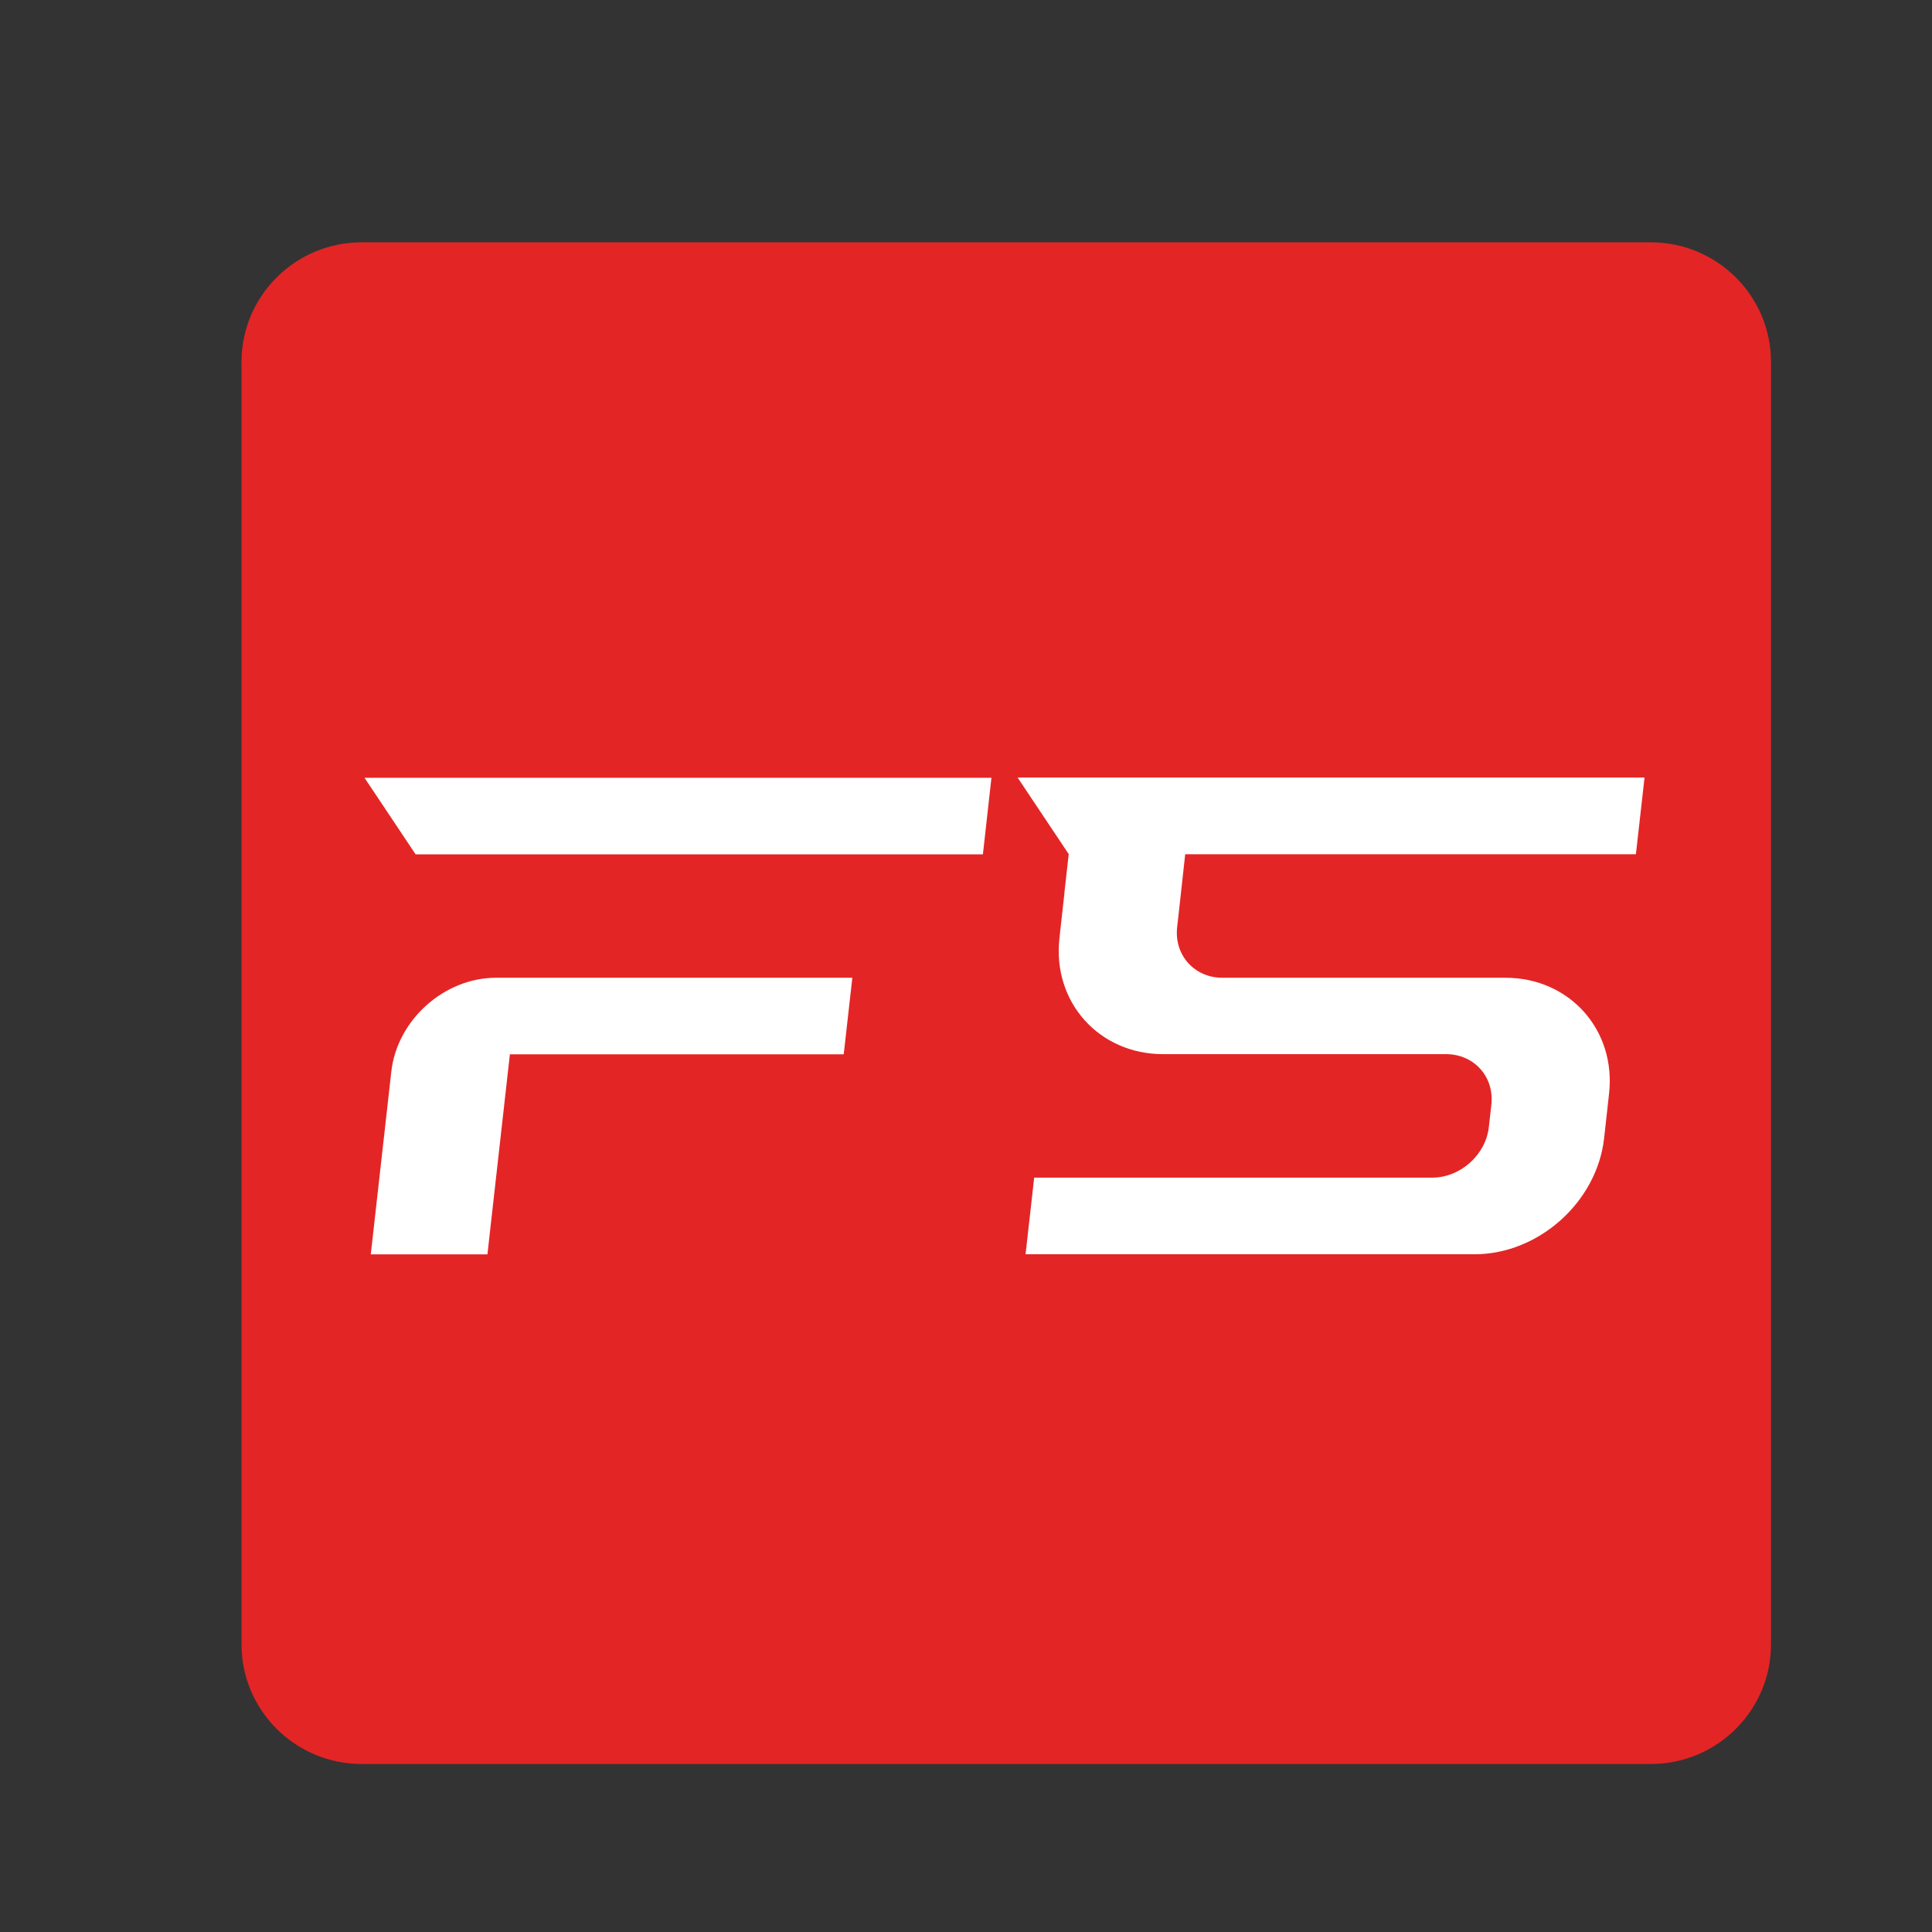
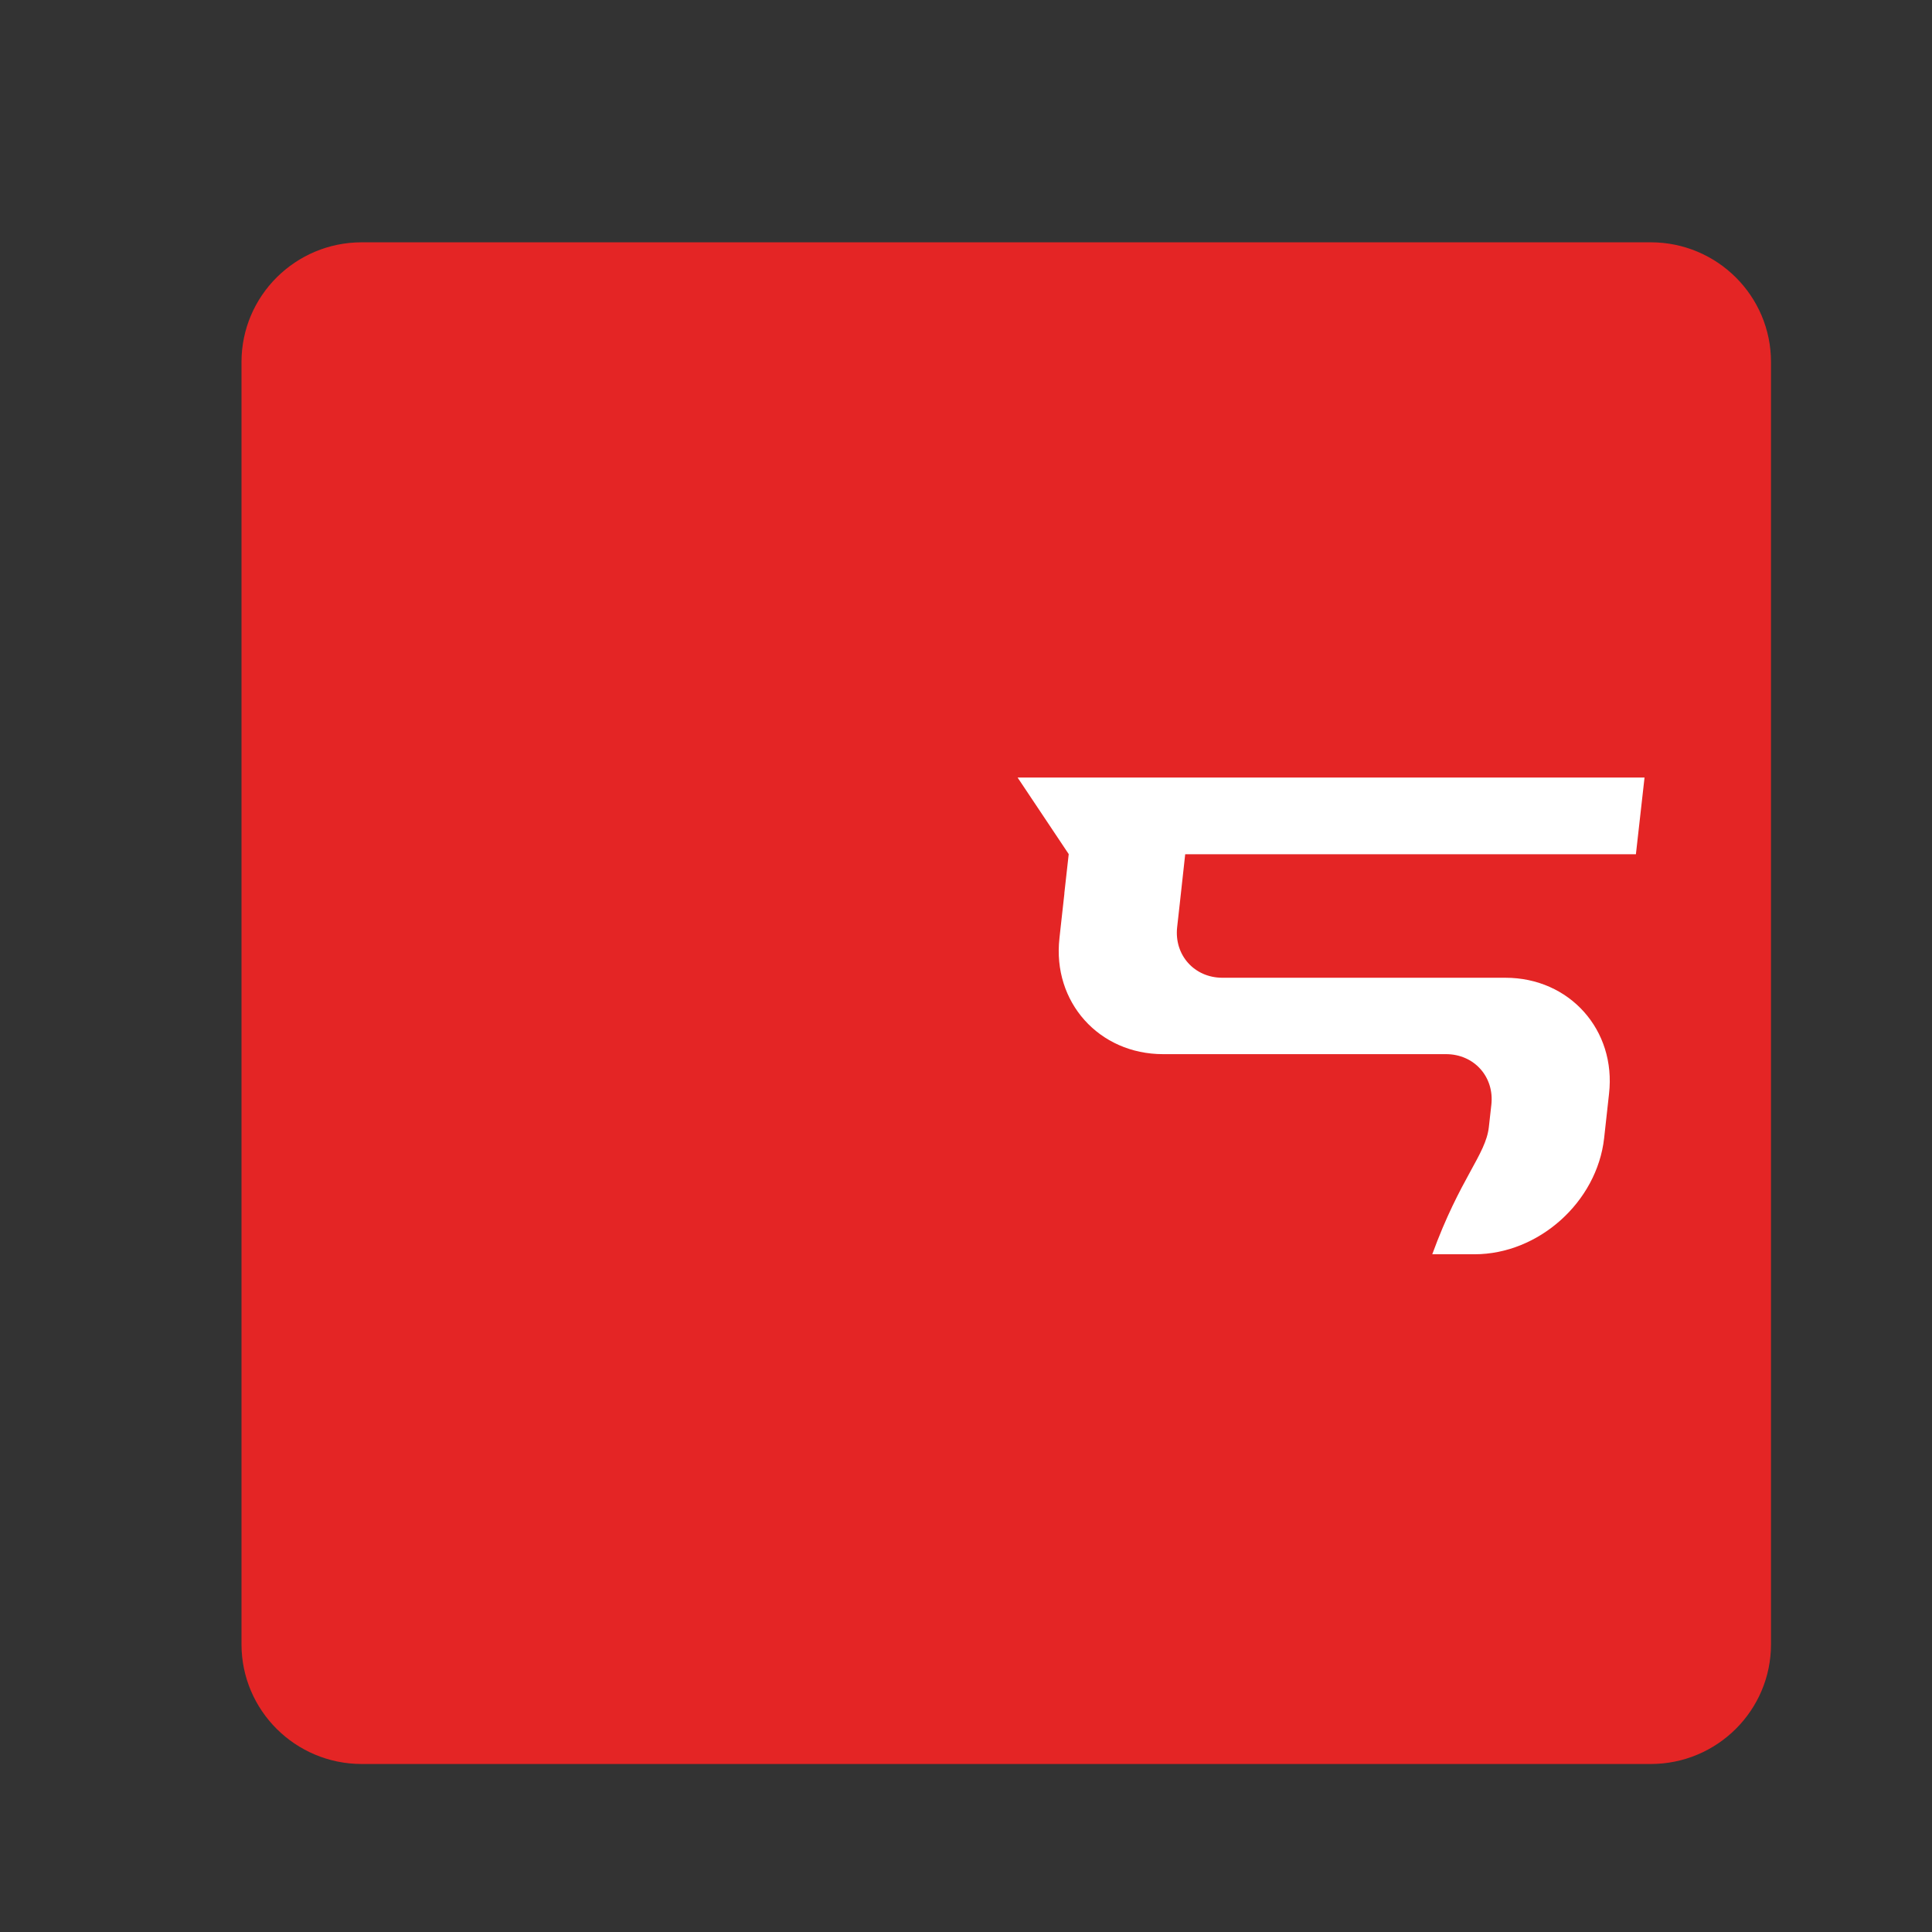
<svg xmlns="http://www.w3.org/2000/svg" width="24" height="24" viewBox="0 0 24 24" fill="none">
  <rect x="0" y="0" width="24" height="24" fill="#333333" stroke="none" />
  <g clip-path="url(#clip0_3719_1342)">
    <path d="M20.506 3.01H4.494C3.669 3.01 3 3.676 3 4.497V20.426C3 21.247 3.669 21.913 4.494 21.913H20.506C21.331 21.913 22 21.247 22 20.426V4.497C22 3.676 21.331 3.01 20.506 3.01Z" fill="#E42525" />
-     <path d="M12.316 9.662L12.21 10.613H5.163L4.528 9.662H12.316ZM10.588 12.146L10.481 13.097H6.334L6.055 15.582H4.606L4.861 13.312C4.933 12.67 5.518 12.146 6.162 12.146H10.588Z" fill="white" />
-     <path d="M20.321 10.612H14.723L14.654 11.24L14.623 11.517C14.584 11.864 14.837 12.146 15.185 12.146H18.701C19.497 12.146 20.078 12.795 19.988 13.587L19.927 14.139C19.838 14.932 19.113 15.581 18.317 15.581H12.74L12.847 14.629H17.792C18.14 14.629 18.456 14.347 18.495 14.001L18.526 13.724C18.565 13.377 18.312 13.095 17.963 13.095H14.448C13.652 13.095 13.071 12.447 13.161 11.654L13.176 11.516L13.222 11.102V11.093L13.276 10.61L12.641 9.659H20.429L20.322 10.61L20.321 10.612Z" fill="white" />
+     <path d="M20.321 10.612H14.723L14.654 11.24L14.623 11.517C14.584 11.864 14.837 12.146 15.185 12.146H18.701C19.497 12.146 20.078 12.795 19.988 13.587L19.927 14.139C19.838 14.932 19.113 15.581 18.317 15.581H12.74H17.792C18.14 14.629 18.456 14.347 18.495 14.001L18.526 13.724C18.565 13.377 18.312 13.095 17.963 13.095H14.448C13.652 13.095 13.071 12.447 13.161 11.654L13.176 11.516L13.222 11.102V11.093L13.276 10.61L12.641 9.659H20.429L20.322 10.61L20.321 10.612Z" fill="white" />
  </g>
  <defs>
    <clipPath id="clip0_3719_1342">
      <rect width="19" height="19" fill="white" transform="translate(3 3)" />
    </clipPath>
  </defs>
</svg>